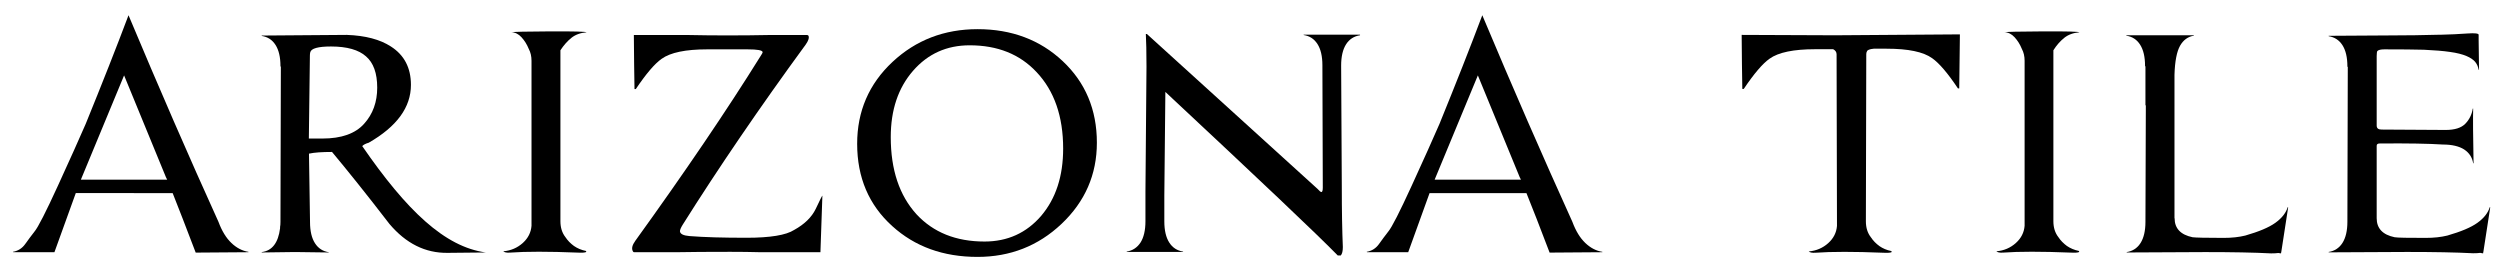
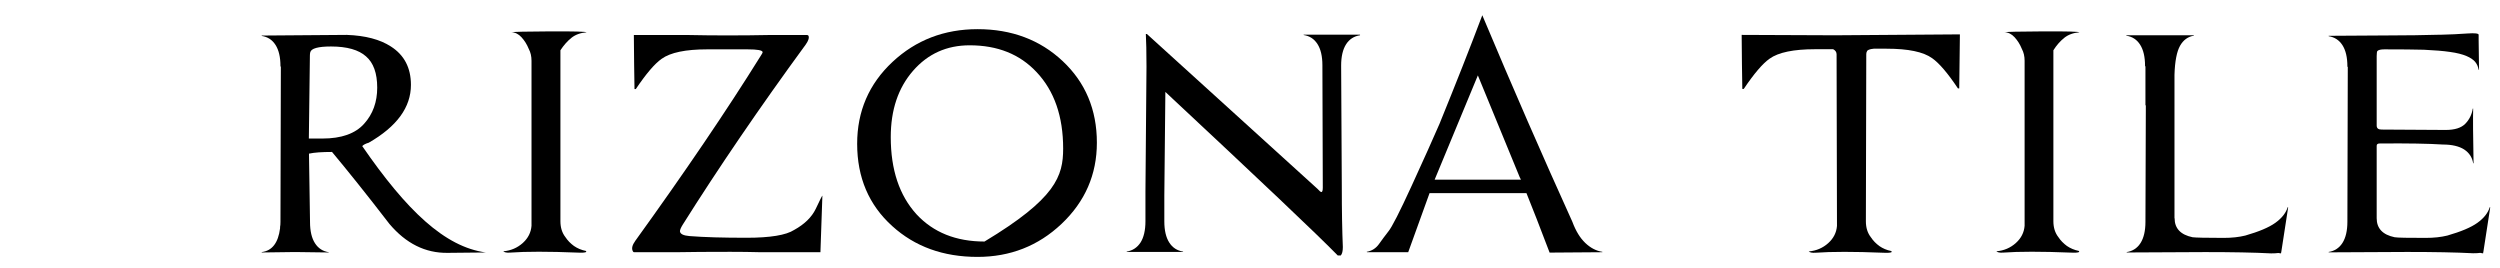
<svg xmlns="http://www.w3.org/2000/svg" version="1.1" id="Layer_1" x="0px" y="0px" viewBox="0 0 1920 205.9" style="enable-background:new 0 0 1920 205.9;" xml:space="preserve">
-   <path d="M41.8,193.7H10.2l-0.3-0.3c4-0.7,7.1-2.7,9.4-5.9c2.3-3.2,4.7-6.5,7.3-9.8c2.6-3.1,8.6-14.8,17.9-35.1  c9.3-20.3,16.4-36.1,21.3-47.4c12.7-31.2,23.7-59,32.9-83.5C122,67.2,145,120.2,167.8,170.4c2.6,7,5.9,12.4,9.9,16.2  c4,3.8,8.4,6.1,13.1,6.8v0.3l-40.5,0.3c-7.5-19.7-13.4-34.9-17.7-45.7H58.2L41.8,193.7z M127.4,136c-0.5-1.2-11.2-27.2-32.1-78.1  l-33.2,80.1h66.3L127.4,136z" />
  <path d="M252.4,193.9h-0.3l-22.7-0.3h-5.7l-22.7,0.3v-0.3c8-1,12.7-7.1,14.1-18.3v-1c0.2-0.9,0.3-2.2,0.3-3.9l0.3-119.3h-0.3v-0.3  c0-7-1.3-12.4-3.8-16.3c-2.5-3.9-6-6.2-10.6-6.9v-0.3l65.3-0.5c14.3,0.5,25.6,3.5,33.9,8.9c10.3,6.6,15.4,16.4,15.4,29.5  c0,17.2-10.8,32-32.4,44.4c-2.4,0.7-4.1,1.6-5,2.6c33.9,49.2,63.3,77.5,95,81.7l-29.5,0.3c-17.1,0.2-31.9-7.2-44.6-22.2  c-17.7-23-32.5-41.4-44.1-55.3c-7.7,0-13.6,0.4-17.7,1.3l0.8,52.5c0,7,1.3,12.4,3.8,16.3c2.5,3.9,6,6.2,10.6,6.9V193.9z M289.7,67.3  c0-11.1-2.9-19.1-8.6-24c-5.6-5-14.5-7.6-26.9-7.6c-9.9,0-15.2,1.5-15.9,4.4c-0.2,0.7-0.3,1.6-0.3,2.6l-0.8,63.7h10.4  c14.6,0,25.3-3.8,32-11.3C286.4,87.6,289.7,78.3,289.7,67.3" />
  <path d="M450.5,24.8c-4.7,0.4-8.6,1.8-11.7,4.3c-3.1,2.5-5.9,5.7-8.4,9.5v131.3c0,4.9,1.3,9,3.9,12.3c1.7,2.6,3.9,4.8,6.5,6.7  c2.6,1.8,5.6,3.1,9.1,3.8c0.4,0.4,0.4,0.6,0.3,0.8c-0.7,0.5-2.9,0.7-6.5,0.5c-22.5-0.9-39.8-0.9-52,0c-2.6,0.2-4.3-0.2-5.2-1  c5.9-0.5,10.9-2.7,15-6.4c4.1-3.7,6.3-8.1,6.7-13.2V46.7c0-3.5-0.7-6.5-2.1-9.1c-1.4-3.5-3.3-6.5-5.6-9c-2.3-2.5-4.9-3.8-7.7-3.8  c1.4-0.4,11.2-0.6,29.5-0.7C440.6,24,450,24.3,450.5,24.8" />
  <path d="M630.1,193.4v0.3h-46c-7.5-0.2-15.2-0.3-23.2-0.3c-16.7,0-30.5,0.1-41.5,0.3h-32.6c-0.4-0.2-0.6-0.4-0.8-0.8  c-1.1-2.1-0.4-4.7,1.8-7.8c38.3-53.1,70.4-100.4,96.3-142c1.1-1.6,1.6-2.6,1.6-3.1c-0.2-1.4-4-2.1-11.5-2.1h-31.1  c-16.5,0-28.2,2.4-35,7.3c-5.4,3.8-12,11.6-19.8,23.2h-1c-0.2-11.5-0.4-25.3-0.5-41.5h42.5c9.2,0.2,19,0.3,29.2,0.3  c11.7,0,22.1-0.1,31.3-0.3h30.3c0.3,0.2,0.6,0.4,0.8,0.5c0.7,1.6,0,3.8-2.1,6.8c-35.5,48.5-67,94.7-94.5,138.4  c-1.4,2.3-2.1,3.9-2.1,5c0.2,2.1,2.6,3.3,7.3,3.7c11.3,0.9,25.9,1.3,43.9,1.3c18.1,0,30.3-2,36.5-6c8-4.4,13.5-9.8,16.6-16.2  c3-6.4,4.7-9.8,5.1-10.2L630.1,193.4z" />
-   <path d="M842.4,109.6c0,24.5-9.1,45.3-27.2,62.4c-17.9,16.9-39.4,25.3-64.5,25.3c-26.3,0-48.1-7.9-65.5-23.7  c-17.9-16.2-26.9-37.2-26.9-63.2c0-24.9,9-45.9,27.2-62.9c17.9-16.7,39.7-25.1,65.3-25.1c26.1,0,47.9,8.2,65.3,24.5  C833.6,63.3,842.4,84.2,842.4,109.6 M816.5,114.1c0-24.7-6.8-44.3-20.4-58.7c-12.9-13.8-30-20.6-51.4-20.6  c-17.6,0-32.1,6.5-43.5,19.6c-11.4,13.1-17.1,30-17.1,50.9c0,25.1,6.6,44.8,19.8,59.3c12.9,13.9,30.3,20.9,52.2,20.9  c17.7,0,32.2-6.6,43.5-19.7C810.9,152.5,816.5,135.3,816.5,114.1" />
+   <path d="M842.4,109.6c0,24.5-9.1,45.3-27.2,62.4c-17.9,16.9-39.4,25.3-64.5,25.3c-26.3,0-48.1-7.9-65.5-23.7  c-17.9-16.2-26.9-37.2-26.9-63.2c0-24.9,9-45.9,27.2-62.9c17.9-16.7,39.7-25.1,65.3-25.1c26.1,0,47.9,8.2,65.3,24.5  C833.6,63.3,842.4,84.2,842.4,109.6 M816.5,114.1c0-24.7-6.8-44.3-20.4-58.7c-12.9-13.8-30-20.6-51.4-20.6  c-17.6,0-32.1,6.5-43.5,19.6c-11.4,13.1-17.1,30-17.1,50.9c0,25.1,6.6,44.8,19.8,59.3c12.9,13.9,30.3,20.9,52.2,20.9  C810.9,152.5,816.5,135.3,816.5,114.1" />
  <path d="M1044.4,27.1c-4.5,0.7-8.1,3-10.6,6.9c-2.5,3.9-3.8,9.4-3.8,16.3l0.5,92.7c0,19.3,0.3,34.9,0.8,46.7c0,3.1-0.5,5.3-1.6,6.5  h-2.3c-15.8-16.2-60-58-132.4-125.6l-0.8,79.6v19.8c0,7,1.3,12.4,3.8,16.3c2.5,3.9,6,6.2,10.6,6.9v0.3h-43.3v-0.3  c4.5-0.7,8-3,10.6-6.9c2.5-3.9,3.8-9.4,3.8-16.3v-23l0.8-95.8c0-11.3-0.2-19.7-0.5-25.1h0.8l131.1,119c1.4,1.6,2.4,2.4,2.9,2.4  c0.7,0,1.1-1.1,1.1-3.4l-0.3-94c0-7-1.3-12.4-3.8-16.3c-2.5-3.9-6-6.2-10.6-6.9v-0.3h43.3V27.1z" />
  <path d="M1081.5,193.7h-31.6l-0.3-0.3c4-0.7,7.1-2.7,9.4-5.9c2.3-3.2,4.7-6.5,7.3-9.8c2.6-3.1,8.6-14.8,17.9-35.1  c9.3-20.3,16.4-36.1,21.3-47.4c12.7-31.2,23.7-59,32.9-83.5c23.3,55.5,46.4,108.4,69.2,158.7c2.6,7,5.9,12.4,9.9,16.2  c4,3.8,8.4,6.1,13.1,6.8v0.3l-40.5,0.3c-7.5-19.7-13.4-34.9-17.8-45.7h-74.4L1081.5,193.7z M1167.1,136  c-0.5-1.2-11.2-27.2-32.1-78.1l-33.2,80.1h66.3L1167.1,136z" />
  <path d="M1505.2,26.4c-0.2,16.2-0.4,30-0.5,41.5h-1c-7.8-11.7-14.4-19.4-19.8-23.2c-6.8-4.9-18.4-7.3-35-7.3h-9.9  c-3.1,0.3-4.9,1-5.2,2.1c-0.3,0.5-0.5,1.2-0.5,2.1l-0.3,128.4c0,4.9,1.3,9,3.9,12.3c1.7,2.6,3.9,4.8,6.5,6.7  c2.6,1.8,5.6,3.1,9.1,3.8c0.3,0.4,0.4,0.6,0.3,0.8c-0.7,0.5-2.9,0.7-6.5,0.5c-22.4-0.9-39.8-0.9-52,0c-2.6,0.2-4.3-0.2-5.2-1  c5.9-0.5,10.9-2.7,15-6.4c4.1-3.7,6.3-8.1,6.7-13.2l-0.3-131.8c0-1.7-0.9-3-2.6-3.9H1394c-16.5,0-28.2,2.4-35,7.3  c-5.4,3.8-12,11.6-19.8,23.2h-1.1c-0.2-11.5-0.4-25.3-0.5-41.5l71.8,0.3L1505.2,26.4z" />
  <path d="M1597,24.8c-4.7,0.4-8.6,1.8-11.7,4.3c-3.1,2.5-5.9,5.7-8.3,9.5v131.3c0,4.9,1.3,9,3.9,12.3c1.7,2.6,3.9,4.8,6.5,6.7  c2.6,1.8,5.7,3.1,9.1,3.8c0.3,0.4,0.4,0.6,0.3,0.8c-0.7,0.5-2.9,0.7-6.5,0.5c-22.4-0.9-39.8-0.9-51.9,0c-2.6,0.2-4.3-0.2-5.2-1  c5.9-0.5,10.9-2.7,15-6.4c4.1-3.7,6.3-8.1,6.7-13.2V46.7c0-3.5-0.7-6.5-2.1-9.1c-1.4-3.5-3.3-6.5-5.6-9c-2.3-2.5-4.9-3.8-7.7-3.8  c1.4-0.4,11.2-0.6,29.5-0.7C1587.1,24,1596.5,24.3,1597,24.8" />
  <path d="M1670.1,167.6c0,7.8,4.6,12.7,13.8,14.6c2.3,0.3,10.2,0.5,23.8,0.5c6.3,0,11.8-0.6,16.7-1.8c10.4-3,18.1-6.2,23.1-9.8  c5-3.6,8.1-7.6,9.5-12.1l0.3,0.3l-5.2,33.7l-0.3,1.6l-2.1-0.3c-1.2,0.2-3.1,0.3-5.5,0.3c-13.2-0.7-30.1-1-50.6-1  c-15,0-35.1,0.1-60.3,0.3v-0.3c4.5-0.7,8.1-3,10.6-6.9c2.5-3.9,3.8-9.4,3.8-16.3l0.3-89.5h-0.3v-30h-0.3v-0.3c0-7-1.3-12.4-3.8-16.3  c-2.5-3.9-6-6.2-10.6-6.9v-0.3h51.9v0.3c-4.5,0.7-8.1,3.3-10.6,7.7c-2.5,4.4-4,11.9-4.3,22.3V167.6z" />
  <path d="M1904.8,194.2c-1.2,0.2-3.1,0.3-5.5,0.3c-13.2-0.7-30.1-1-50.6-1c-15,0-35.1,0.1-60.3,0.3v-0.3c4.5-0.7,8.1-3,10.6-6.9  c2.5-3.9,3.8-9.4,3.8-16.3l0.3-119h-0.3v-0.3c0-7-1.3-12.4-3.8-16.3c-2.5-3.9-6.1-6.2-10.6-6.9v-0.3l47.8-0.3  c12.9,0,24.8-0.2,35.8-0.5h1.8c7.7-0.2,14.8-0.5,21.4-1c5.6-0.4,8.4,0,8.4,1v4.2l0.3,22.7h-0.3c-0.4-2.3-1.2-4.3-2.6-6  c-1.4-1.7-3.7-3.3-6.8-4.6c-3.1-1.3-7.3-2.4-12.5-3.1c-5.2-0.8-11.9-1.3-20.1-1.7c-7.3-0.2-17.4-0.3-30.3-0.3  c-2.8,0-4.6,0.4-5.5,1.3c-0.3,0.5-0.5,1.8-0.5,3.9v53.3c0,2.1,1.2,3.1,3.7,3.1c4.5,0,21,0.1,49.3,0.3c7,0,12-1.6,15.1-4.8  c3.1-3.2,5-7.1,5.7-11.6h0.3c-0.2,6.8-0.1,20.8,0.3,42h-0.3c-0.7-4.5-3-8-6.9-10.6c-3.9-2.5-9.4-3.8-16.3-3.8  c-11-0.7-27.1-1-48.6-0.8c-1.6,0-2.3,0.6-2.3,1.8v55.6c0,7.8,4.6,12.7,13.8,14.6c2.3,0.4,10.2,0.5,23.8,0.5c6.3,0,11.8-0.6,16.7-1.8  c10.4-3,18.1-6.2,23.1-9.8c5-3.6,8.1-7.6,9.5-12.1l0.3,0.3l-5.2,33.7l-0.3,1.6L1904.8,194.2z" />
</svg>